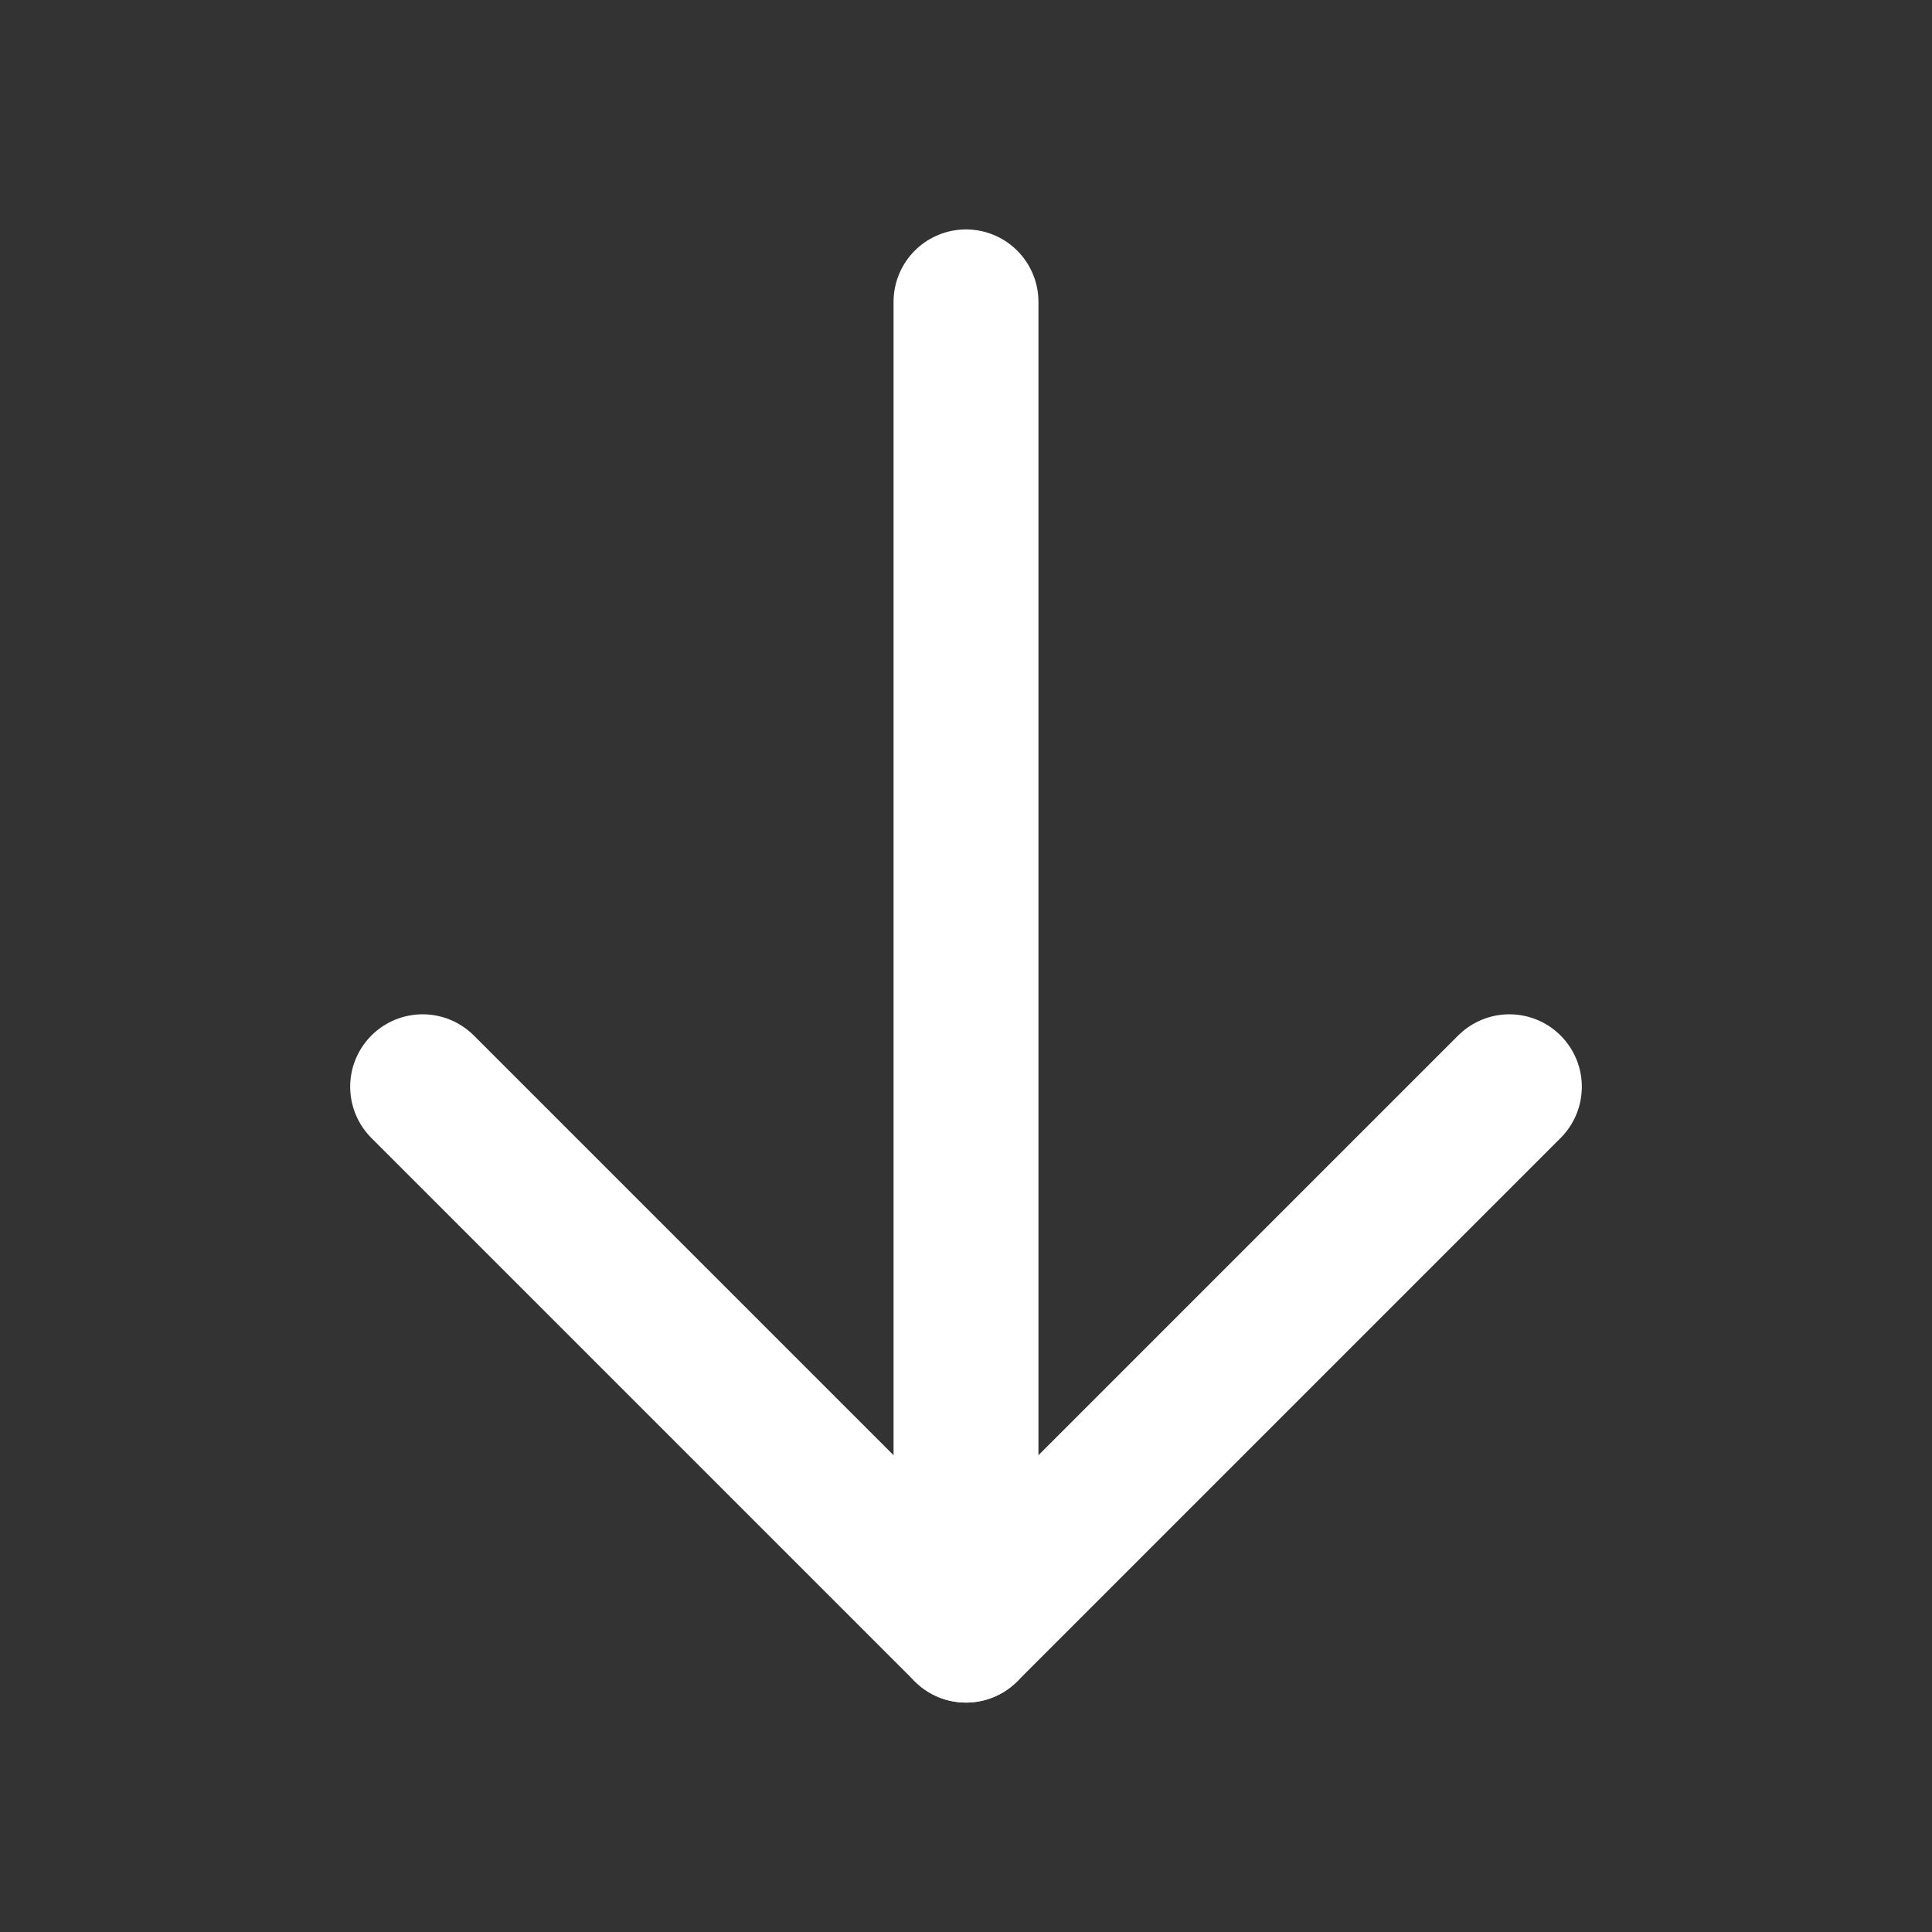
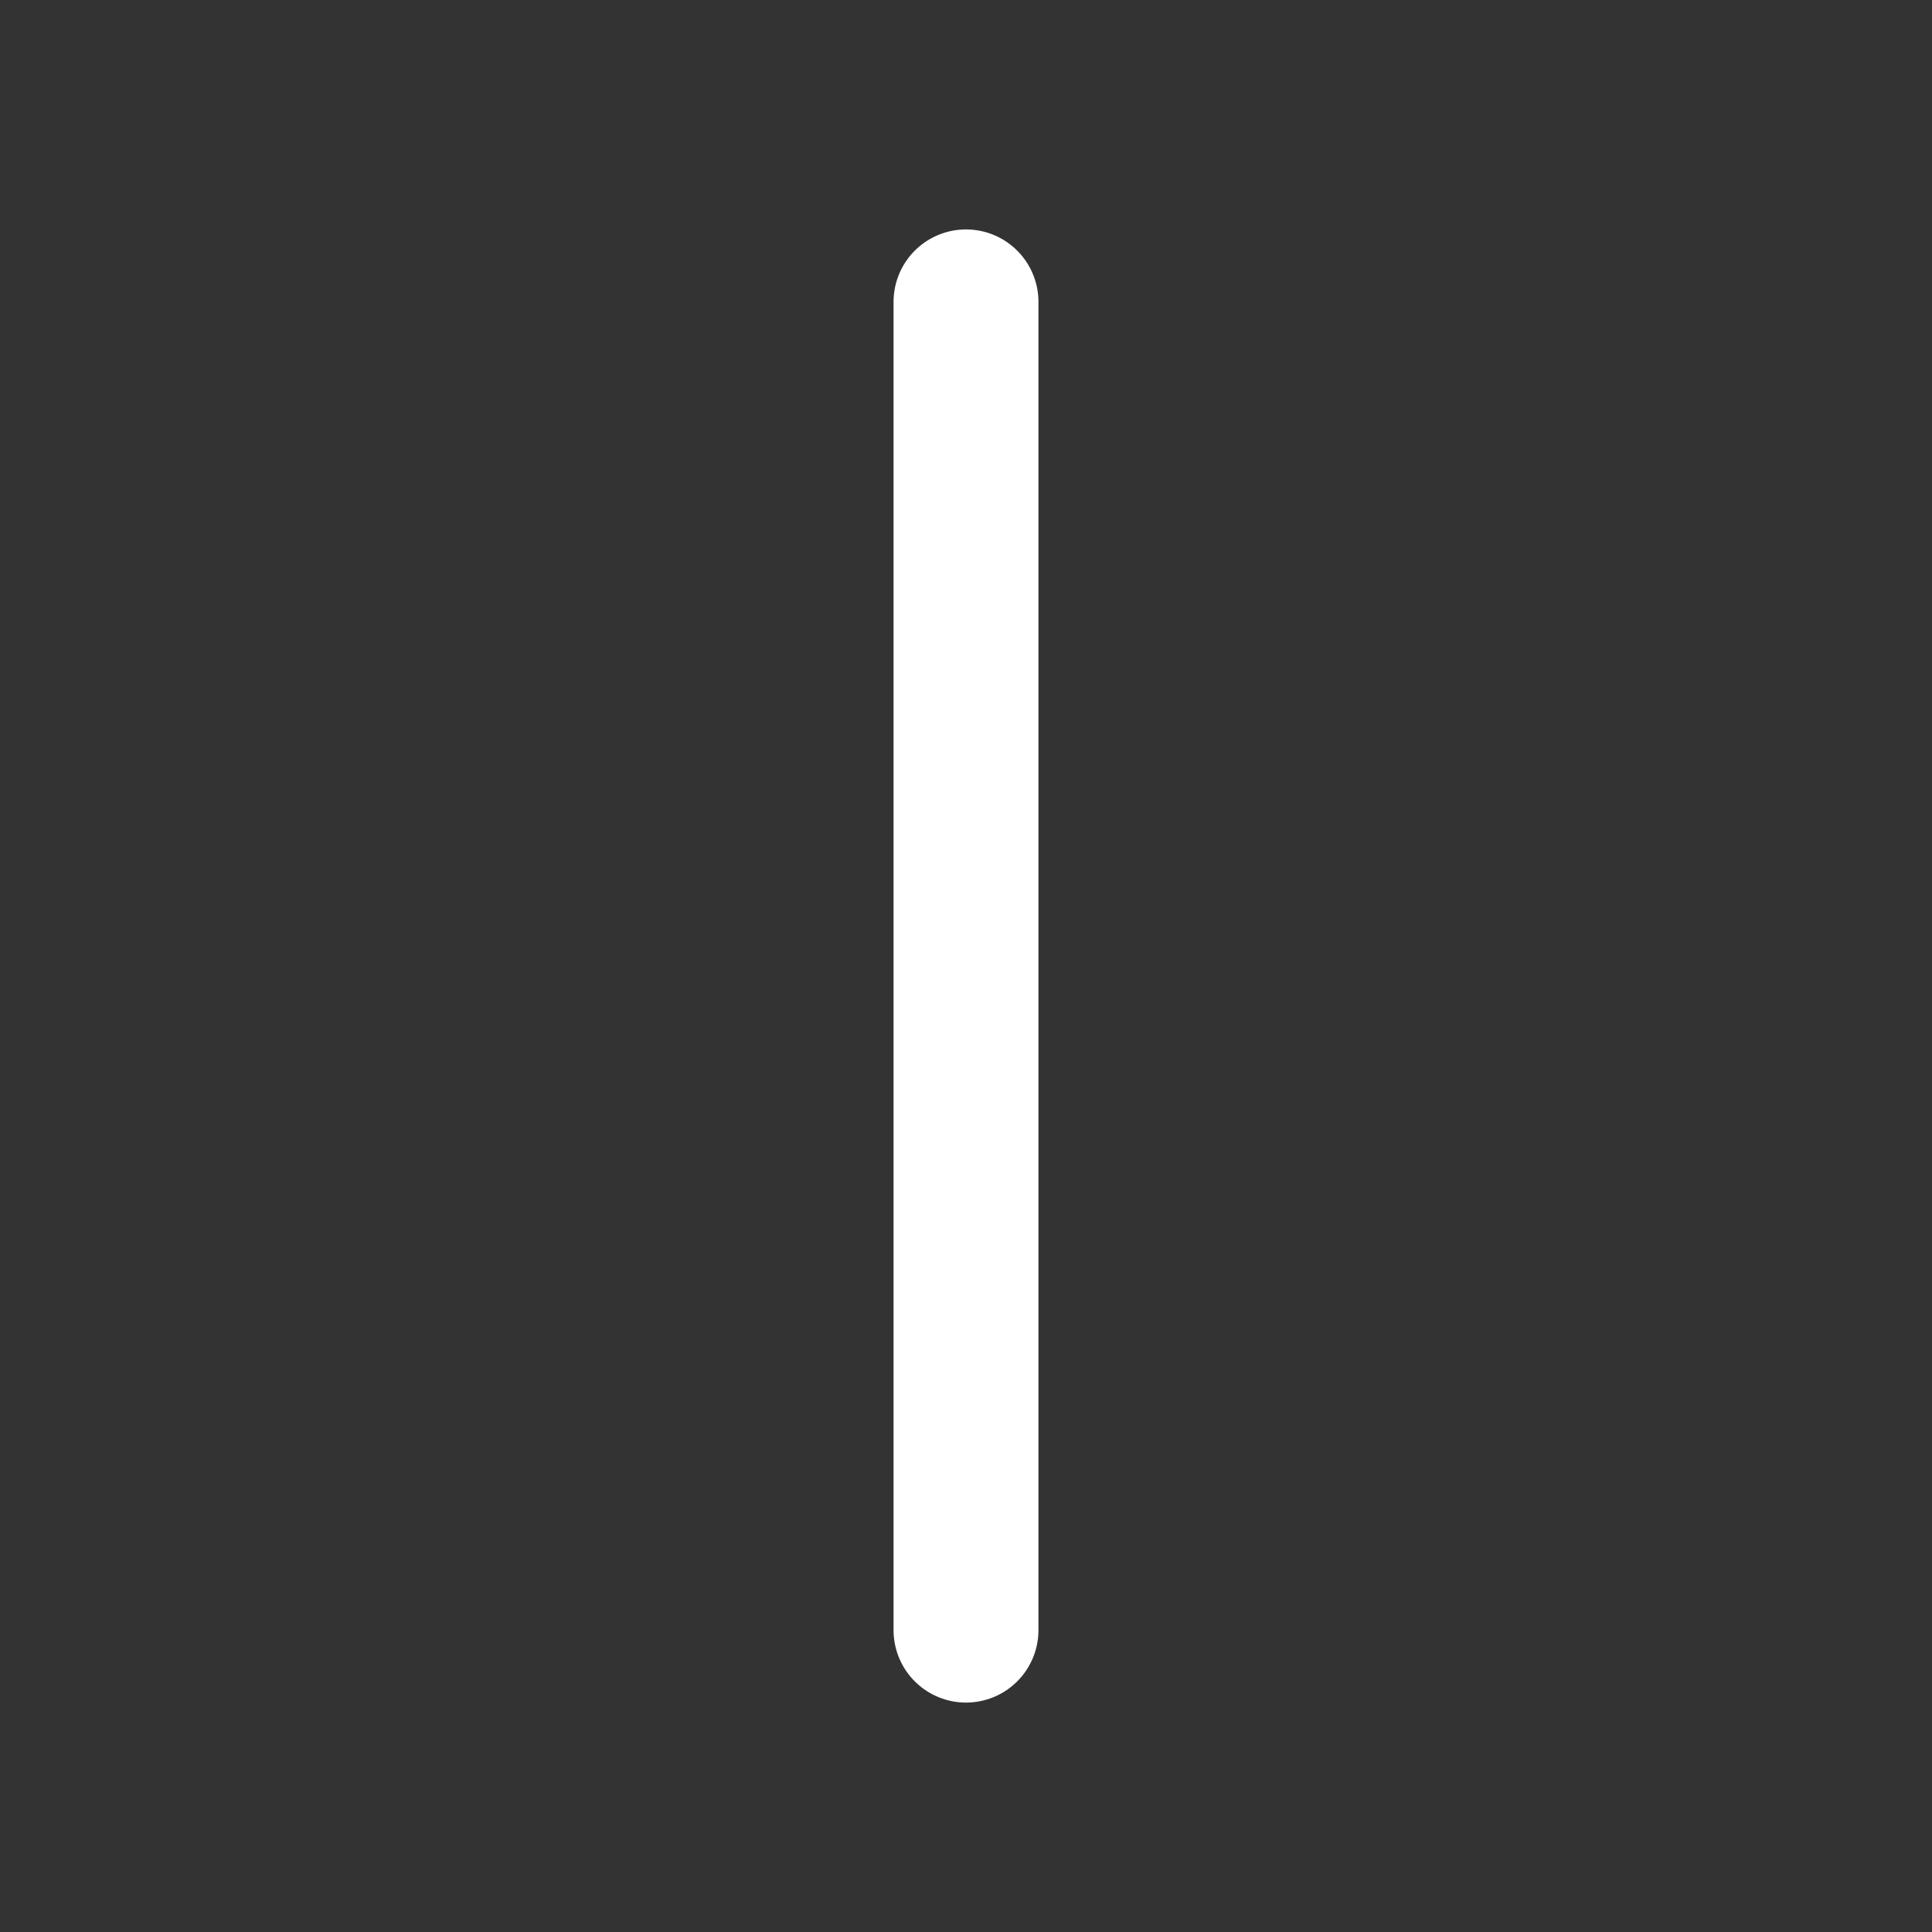
<svg xmlns="http://www.w3.org/2000/svg" width="20" height="20" viewBox="0 0 20 20" fill="none">
  <rect x="0" y="0" width="20" height="20" fill="#333333" stroke="none" />
  <path d="M10 3.125L10 16.875" stroke="white" stroke-width="1.5" stroke-linecap="round" stroke-linejoin="round" />
-   <path d="M15.625 11.25L10 16.875L4.375 11.25" stroke="white" stroke-width="1.5" stroke-linecap="round" stroke-linejoin="round" />
</svg>